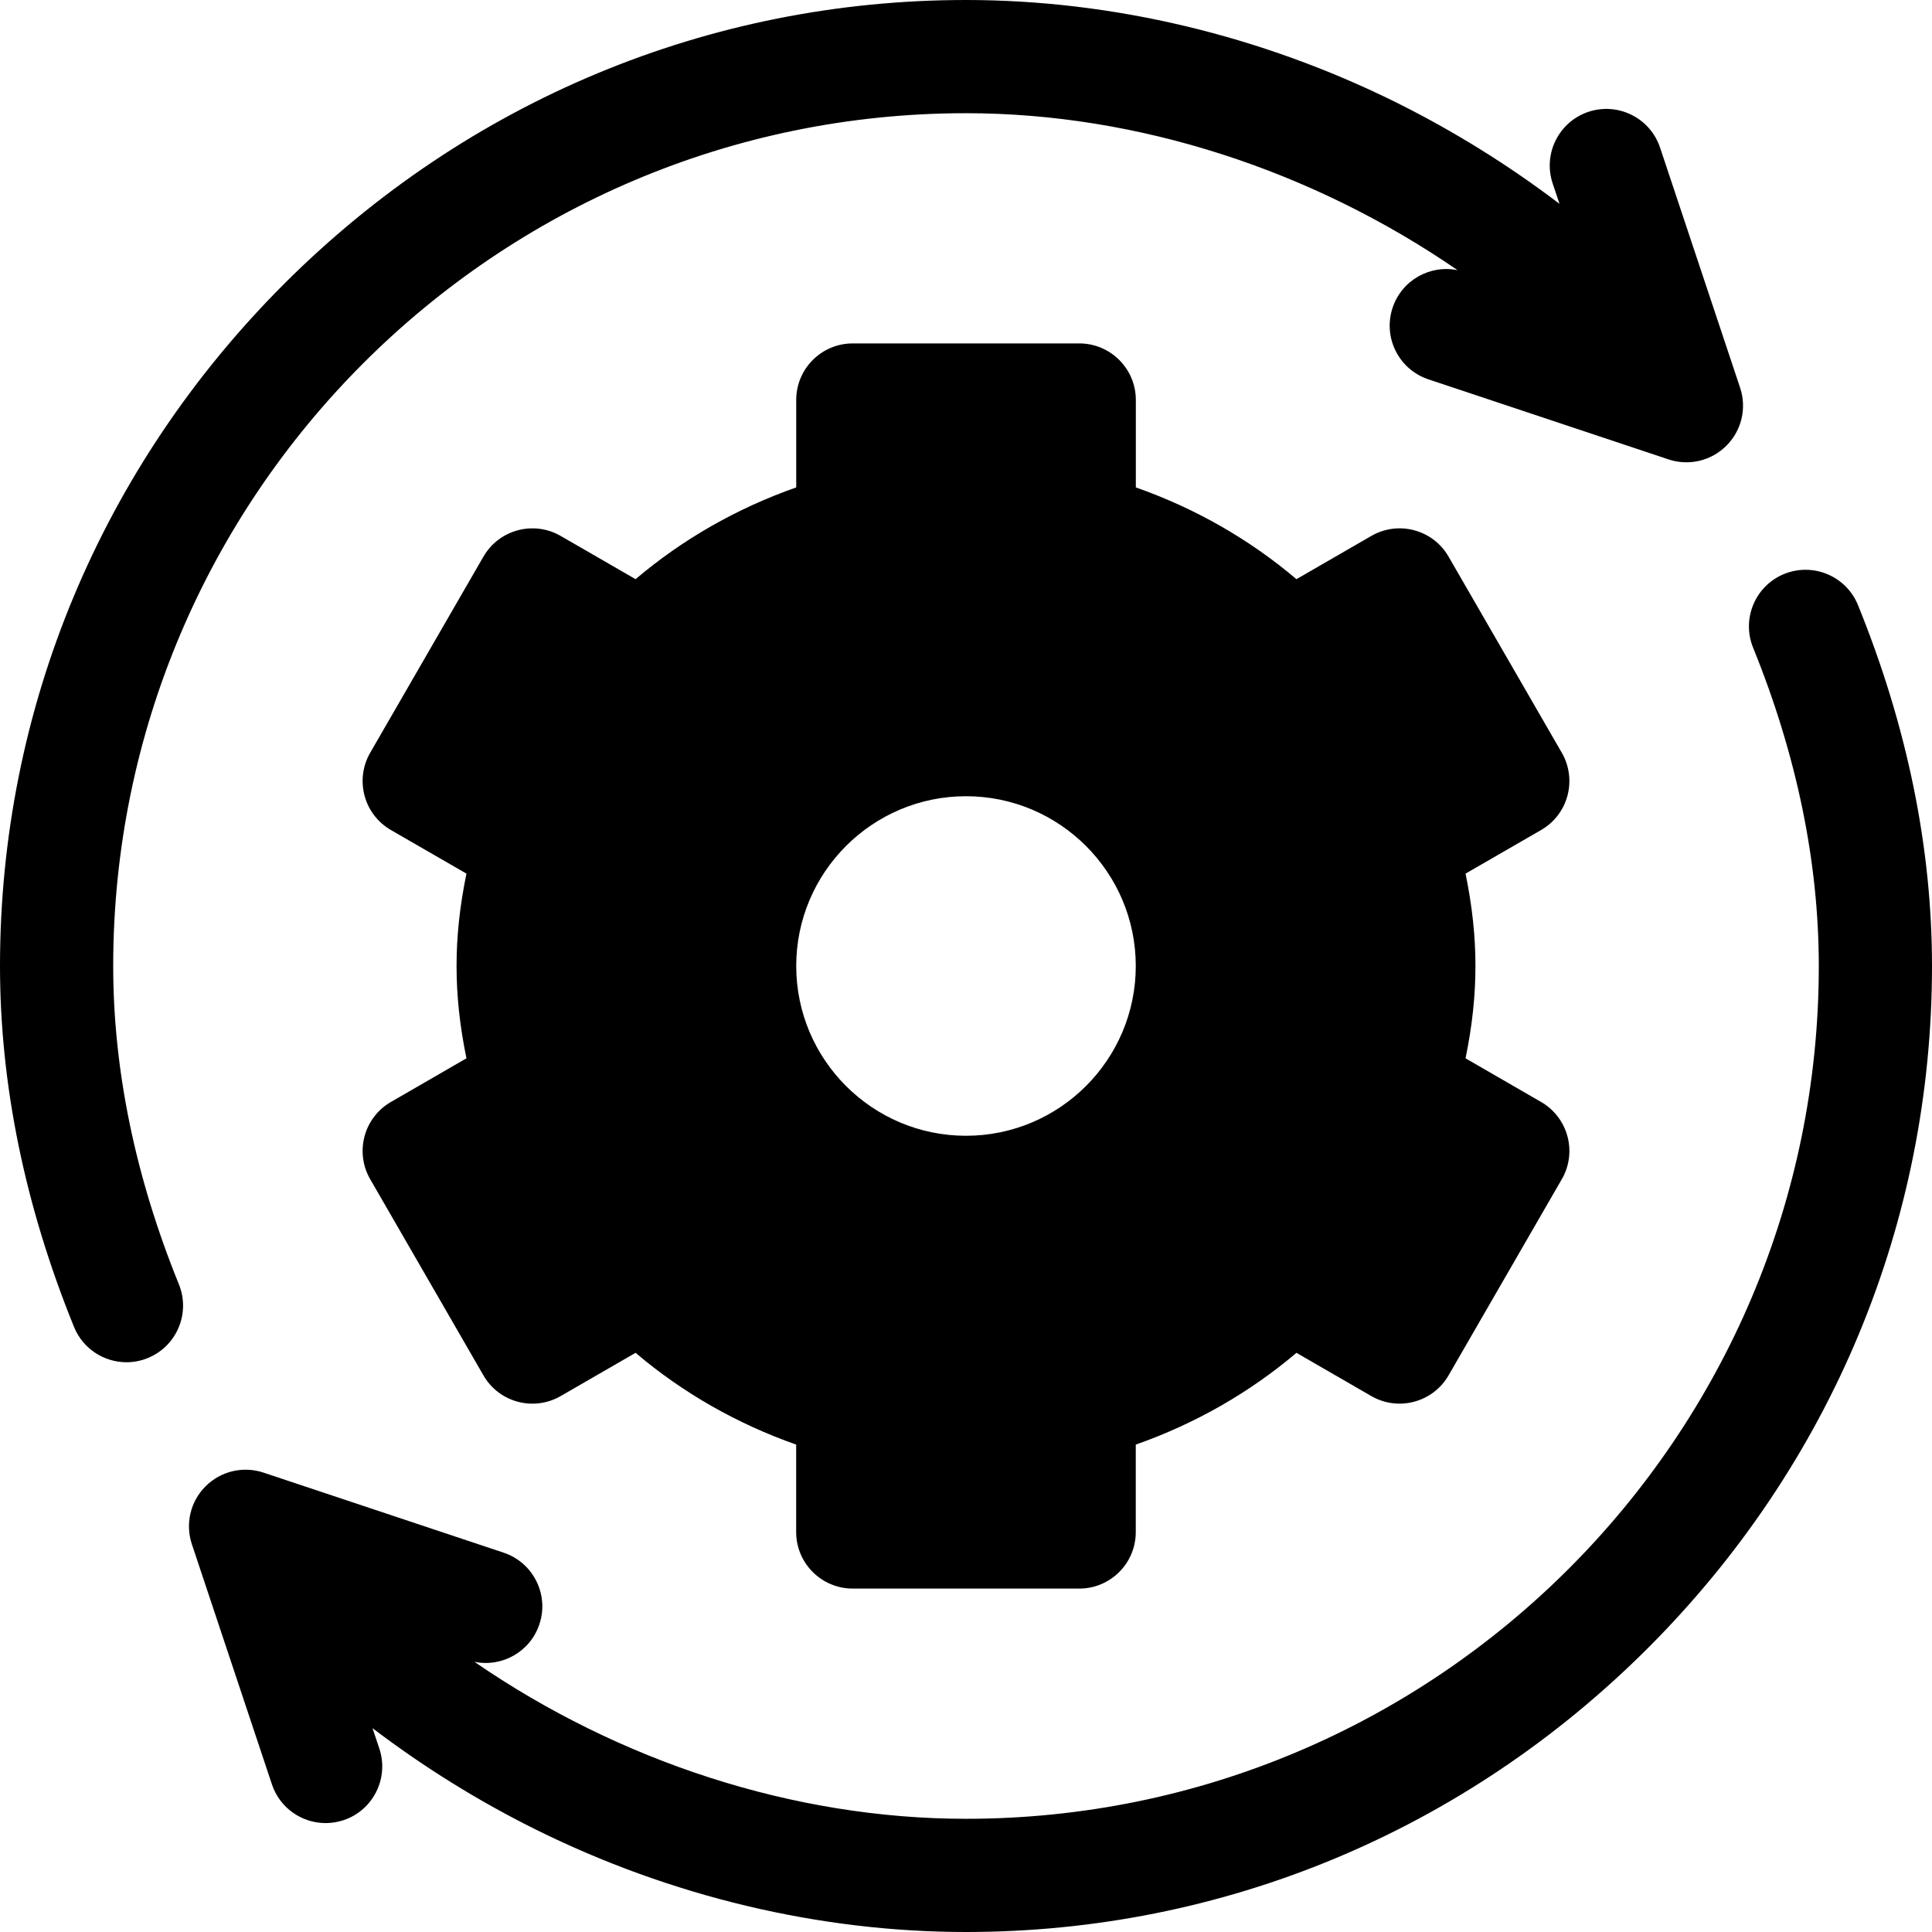
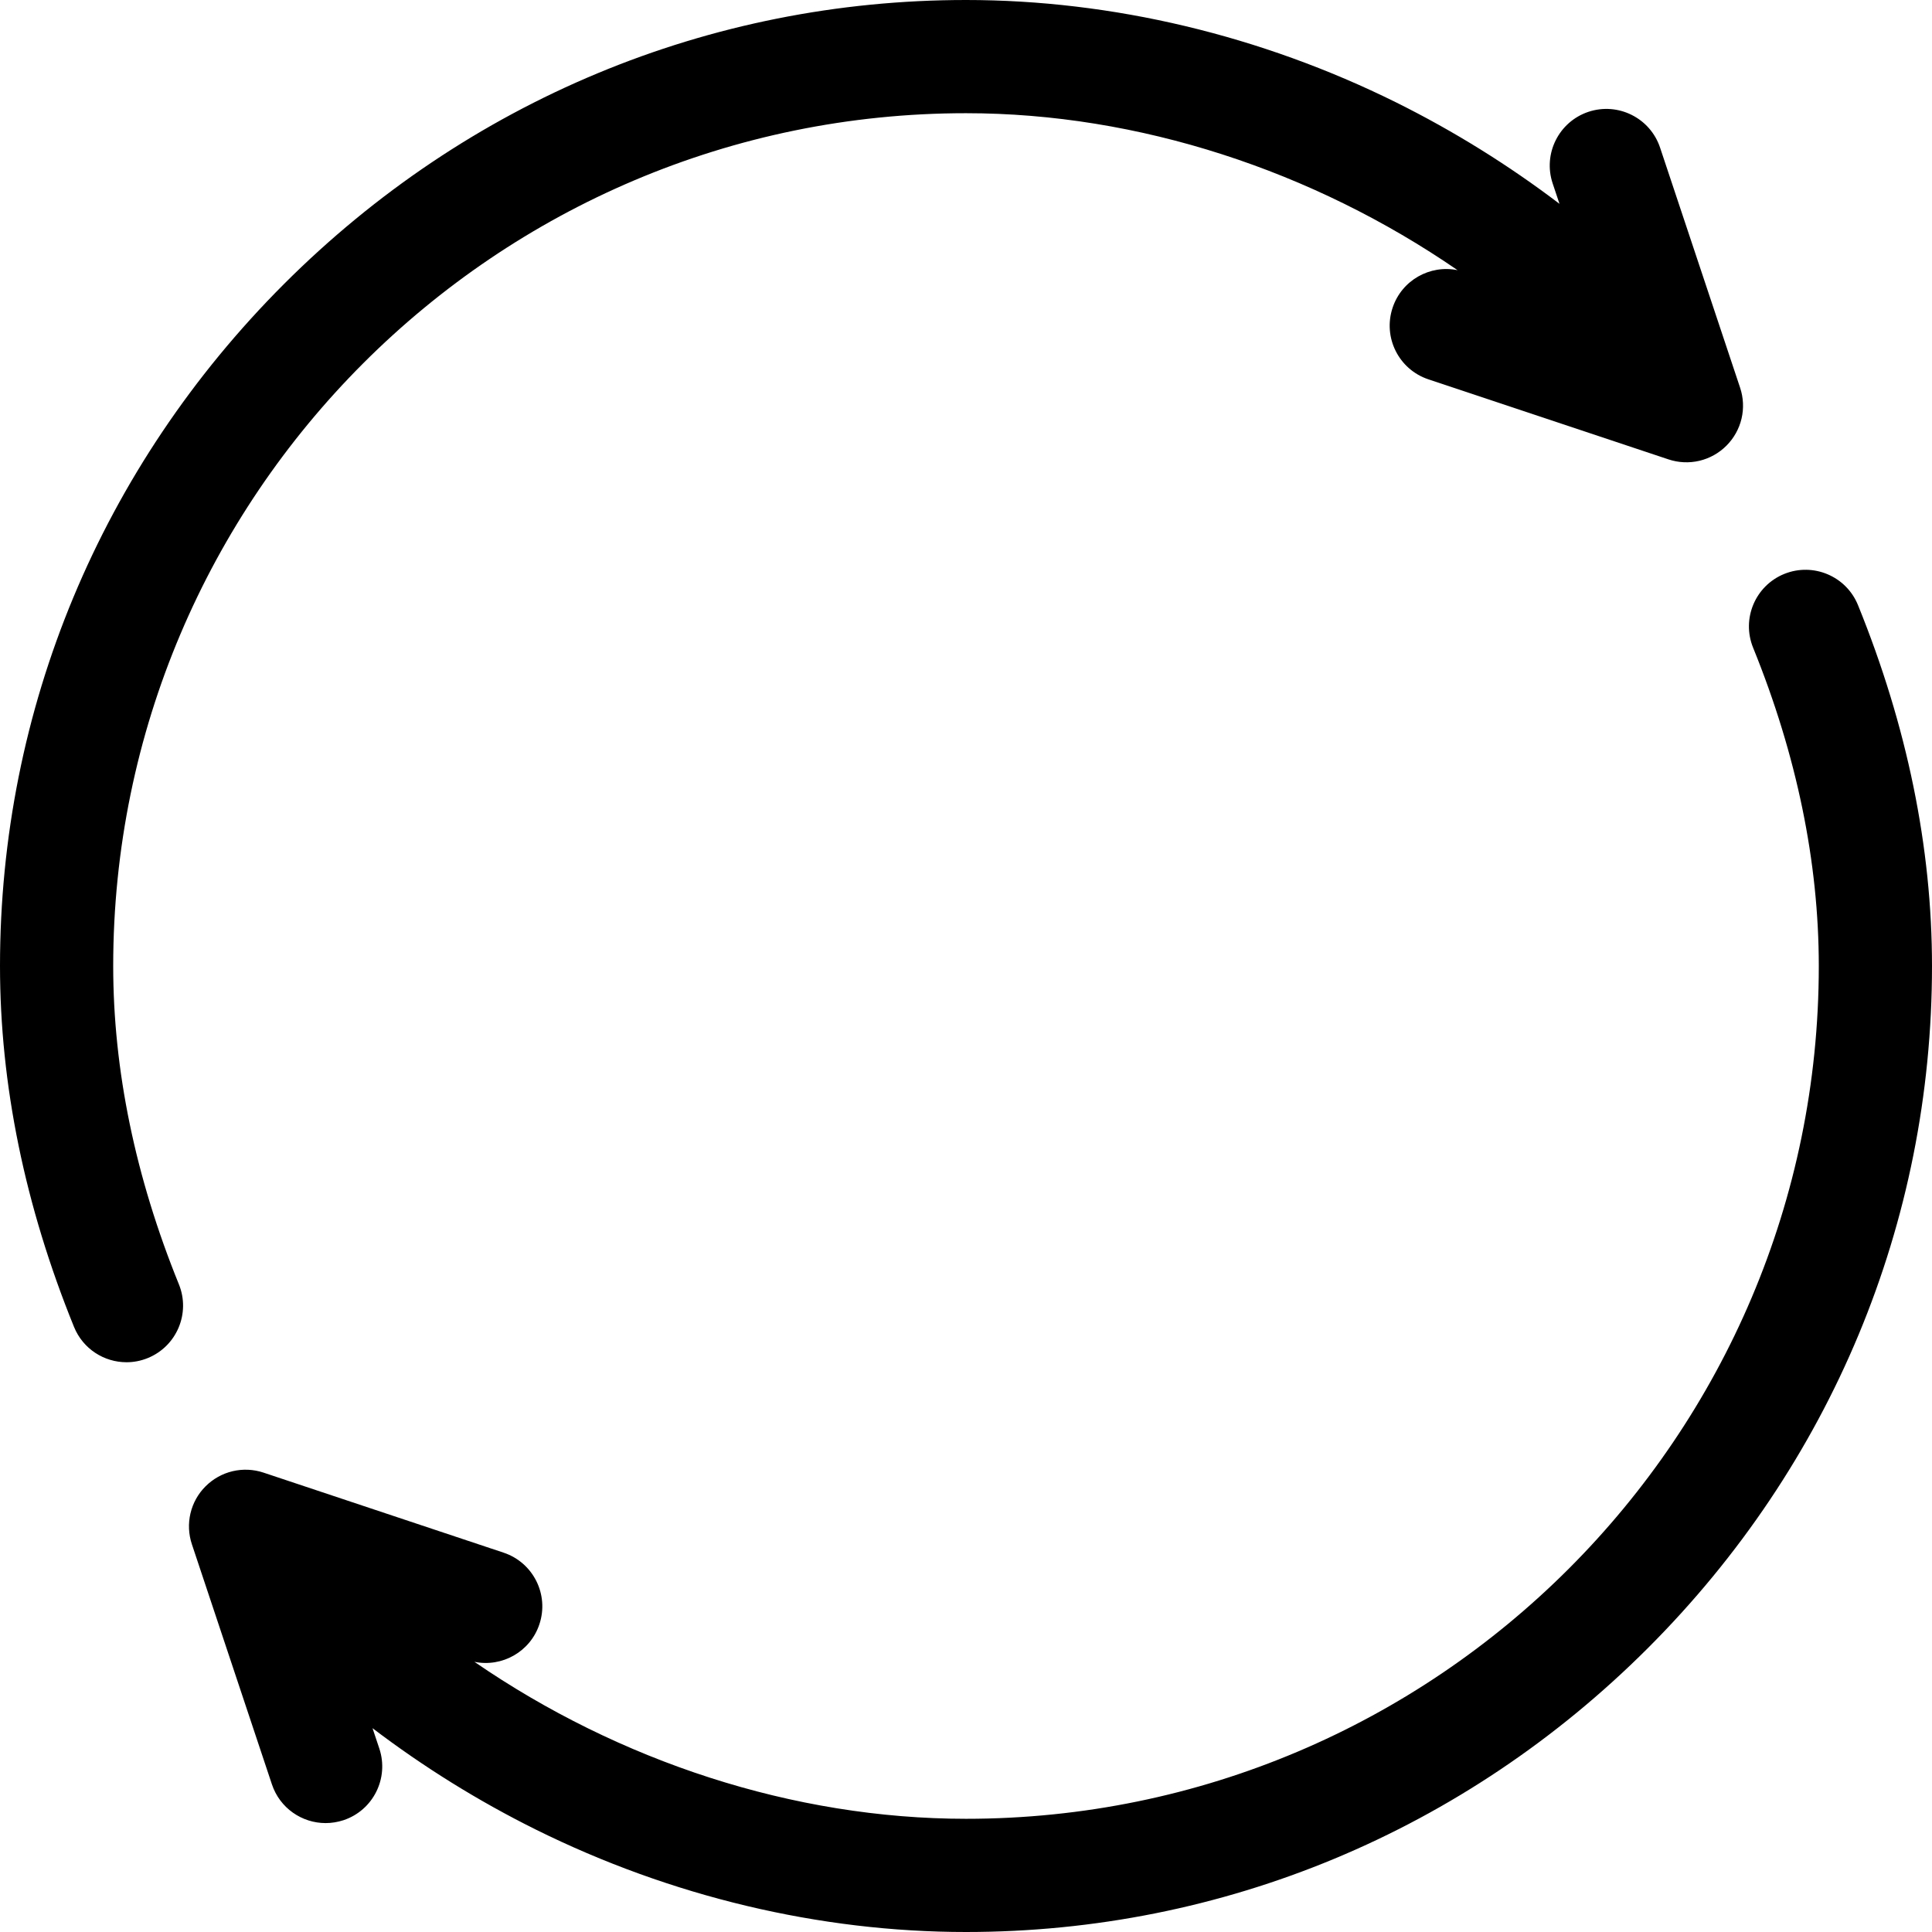
<svg xmlns="http://www.w3.org/2000/svg" width="32" height="32" viewBox="0 0 32 32" fill="none">
-   <path d="M25.525 18.252L24.274 17.529C24.385 16.991 24.438 16.493 24.438 16C24.438 15.507 24.385 15.009 24.274 14.47L25.525 13.748C25.741 13.624 25.898 13.419 25.962 13.179C26.026 12.939 25.993 12.683 25.868 12.467L23.993 9.22C23.735 8.771 23.161 8.618 22.713 8.877L21.473 9.593C20.696 8.933 19.794 8.418 18.813 8.073V6.625C18.813 6.107 18.393 5.688 17.875 5.688H14.125C13.607 5.688 13.188 6.107 13.188 6.625V8.073C12.206 8.418 11.304 8.933 10.527 9.593L9.287 8.877C8.839 8.618 8.265 8.772 8.007 9.22L6.132 12.467C6.007 12.683 5.974 12.939 6.038 13.179C6.102 13.419 6.26 13.624 6.475 13.748L7.726 14.47C7.615 15.009 7.562 15.507 7.562 16C7.562 16.493 7.615 16.991 7.726 17.529L6.475 18.252C6.259 18.376 6.102 18.581 6.038 18.821C5.974 19.061 6.007 19.317 6.132 19.532L8.007 22.78C8.265 23.229 8.839 23.382 9.287 23.123L10.527 22.407C11.304 23.067 12.206 23.582 13.187 23.927V25.375C13.187 25.893 13.607 26.312 14.125 26.312H17.875C18.393 26.312 18.812 25.893 18.812 25.375V23.927C19.794 23.582 20.696 23.067 21.473 22.407L22.713 23.123C23.161 23.382 23.734 23.228 23.993 22.78L25.868 19.532C25.93 19.426 25.97 19.308 25.986 19.186C26.002 19.064 25.994 18.94 25.962 18.821C25.93 18.702 25.875 18.591 25.8 18.493C25.725 18.395 25.632 18.313 25.525 18.252ZM16 18.812C14.449 18.812 13.188 17.551 13.188 16C13.188 14.449 14.449 13.188 16 13.188C17.551 13.188 18.812 14.449 18.812 16C18.812 17.551 17.551 18.812 16 18.812Z" fill="black" />
-   <path d="M28.822 6.423L27.496 2.445C27.332 1.954 26.801 1.689 26.31 1.852C25.819 2.016 25.553 2.547 25.717 3.038L25.83 3.376C24.984 2.733 24.079 2.171 23.128 1.698C20.888 0.587 18.423 0 16 0C11.749 0 7.738 1.671 4.704 4.704C1.671 7.738 0 11.749 0 16C0 17.963 0.412 19.974 1.226 21.978C1.374 22.342 1.724 22.563 2.095 22.563C2.212 22.563 2.332 22.541 2.447 22.494C2.927 22.299 3.158 21.752 2.963 21.272C2.241 19.494 1.875 17.72 1.875 16C1.875 8.211 8.211 1.875 16 1.875C18.859 1.875 21.745 2.826 24.142 4.475C23.684 4.381 23.217 4.642 23.066 5.097C22.902 5.588 23.167 6.119 23.659 6.283L27.636 7.609C27.801 7.664 27.978 7.672 28.148 7.632C28.317 7.592 28.472 7.505 28.595 7.382C28.718 7.259 28.805 7.104 28.845 6.935C28.885 6.765 28.877 6.588 28.822 6.423ZM30.774 10.022C30.579 9.543 30.033 9.312 29.553 9.506C29.073 9.701 28.842 10.248 29.037 10.728C29.759 12.506 30.125 14.28 30.125 16C30.125 23.789 23.789 30.125 16 30.125C13.141 30.125 10.255 29.174 7.858 27.525C8.316 27.619 8.783 27.358 8.934 26.903C9.098 26.412 8.833 25.881 8.341 25.717L4.364 24.391C4.199 24.336 4.022 24.328 3.852 24.368C3.683 24.408 3.528 24.495 3.405 24.618C3.281 24.741 3.195 24.896 3.155 25.065C3.115 25.235 3.123 25.412 3.178 25.577L4.504 29.555C4.635 29.948 5.001 30.196 5.393 30.196C5.492 30.196 5.591 30.18 5.69 30.148C6.181 29.984 6.446 29.453 6.283 28.962L6.17 28.624C7.016 29.267 7.92 29.829 8.872 30.302C11.112 31.413 13.577 32 16 32C20.251 32 24.262 30.329 27.296 27.296C30.329 24.262 32 20.251 32 16C32 14.037 31.588 12.026 30.774 10.022Z" fill="black" />
+   <path d="M28.822 6.423L27.496 2.445C27.332 1.954 26.801 1.689 26.31 1.852C25.819 2.016 25.553 2.547 25.717 3.038L25.83 3.376C24.984 2.733 24.079 2.171 23.128 1.698C20.888 0.587 18.423 0 16 0C11.749 0 7.738 1.671 4.704 4.704C1.671 7.738 0 11.749 0 16C0 17.963 0.412 19.974 1.226 21.978C1.374 22.342 1.724 22.563 2.095 22.563C2.212 22.563 2.332 22.541 2.447 22.494C2.927 22.299 3.158 21.752 2.963 21.272C2.241 19.494 1.875 17.72 1.875 16C1.875 8.211 8.211 1.875 16 1.875C18.859 1.875 21.745 2.826 24.142 4.475C23.684 4.381 23.217 4.642 23.066 5.097C22.902 5.588 23.167 6.119 23.659 6.283L27.636 7.609C27.801 7.664 27.978 7.672 28.148 7.632C28.317 7.592 28.472 7.505 28.595 7.382C28.718 7.259 28.805 7.104 28.845 6.935C28.885 6.765 28.877 6.588 28.822 6.423M30.774 10.022C30.579 9.543 30.033 9.312 29.553 9.506C29.073 9.701 28.842 10.248 29.037 10.728C29.759 12.506 30.125 14.28 30.125 16C30.125 23.789 23.789 30.125 16 30.125C13.141 30.125 10.255 29.174 7.858 27.525C8.316 27.619 8.783 27.358 8.934 26.903C9.098 26.412 8.833 25.881 8.341 25.717L4.364 24.391C4.199 24.336 4.022 24.328 3.852 24.368C3.683 24.408 3.528 24.495 3.405 24.618C3.281 24.741 3.195 24.896 3.155 25.065C3.115 25.235 3.123 25.412 3.178 25.577L4.504 29.555C4.635 29.948 5.001 30.196 5.393 30.196C5.492 30.196 5.591 30.18 5.69 30.148C6.181 29.984 6.446 29.453 6.283 28.962L6.17 28.624C7.016 29.267 7.92 29.829 8.872 30.302C11.112 31.413 13.577 32 16 32C20.251 32 24.262 30.329 27.296 27.296C30.329 24.262 32 20.251 32 16C32 14.037 31.588 12.026 30.774 10.022Z" fill="black" />
</svg>